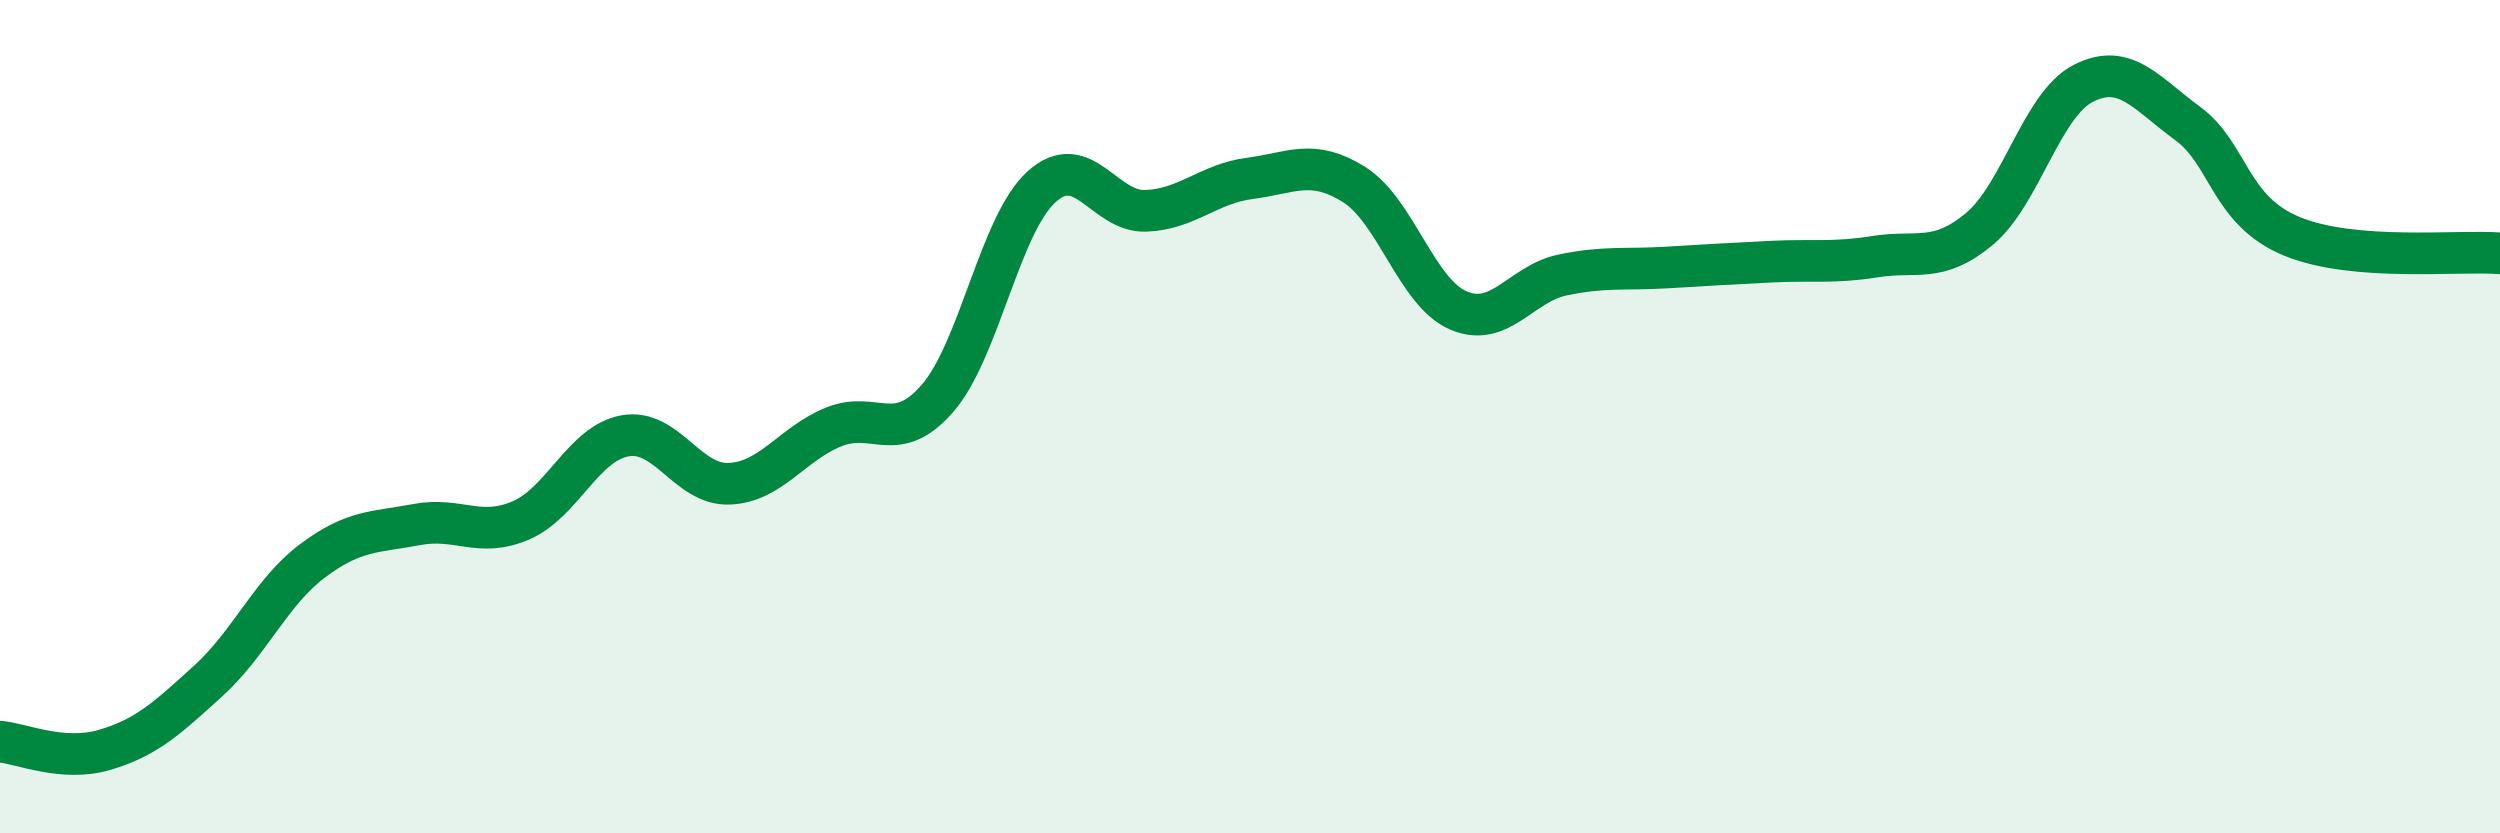
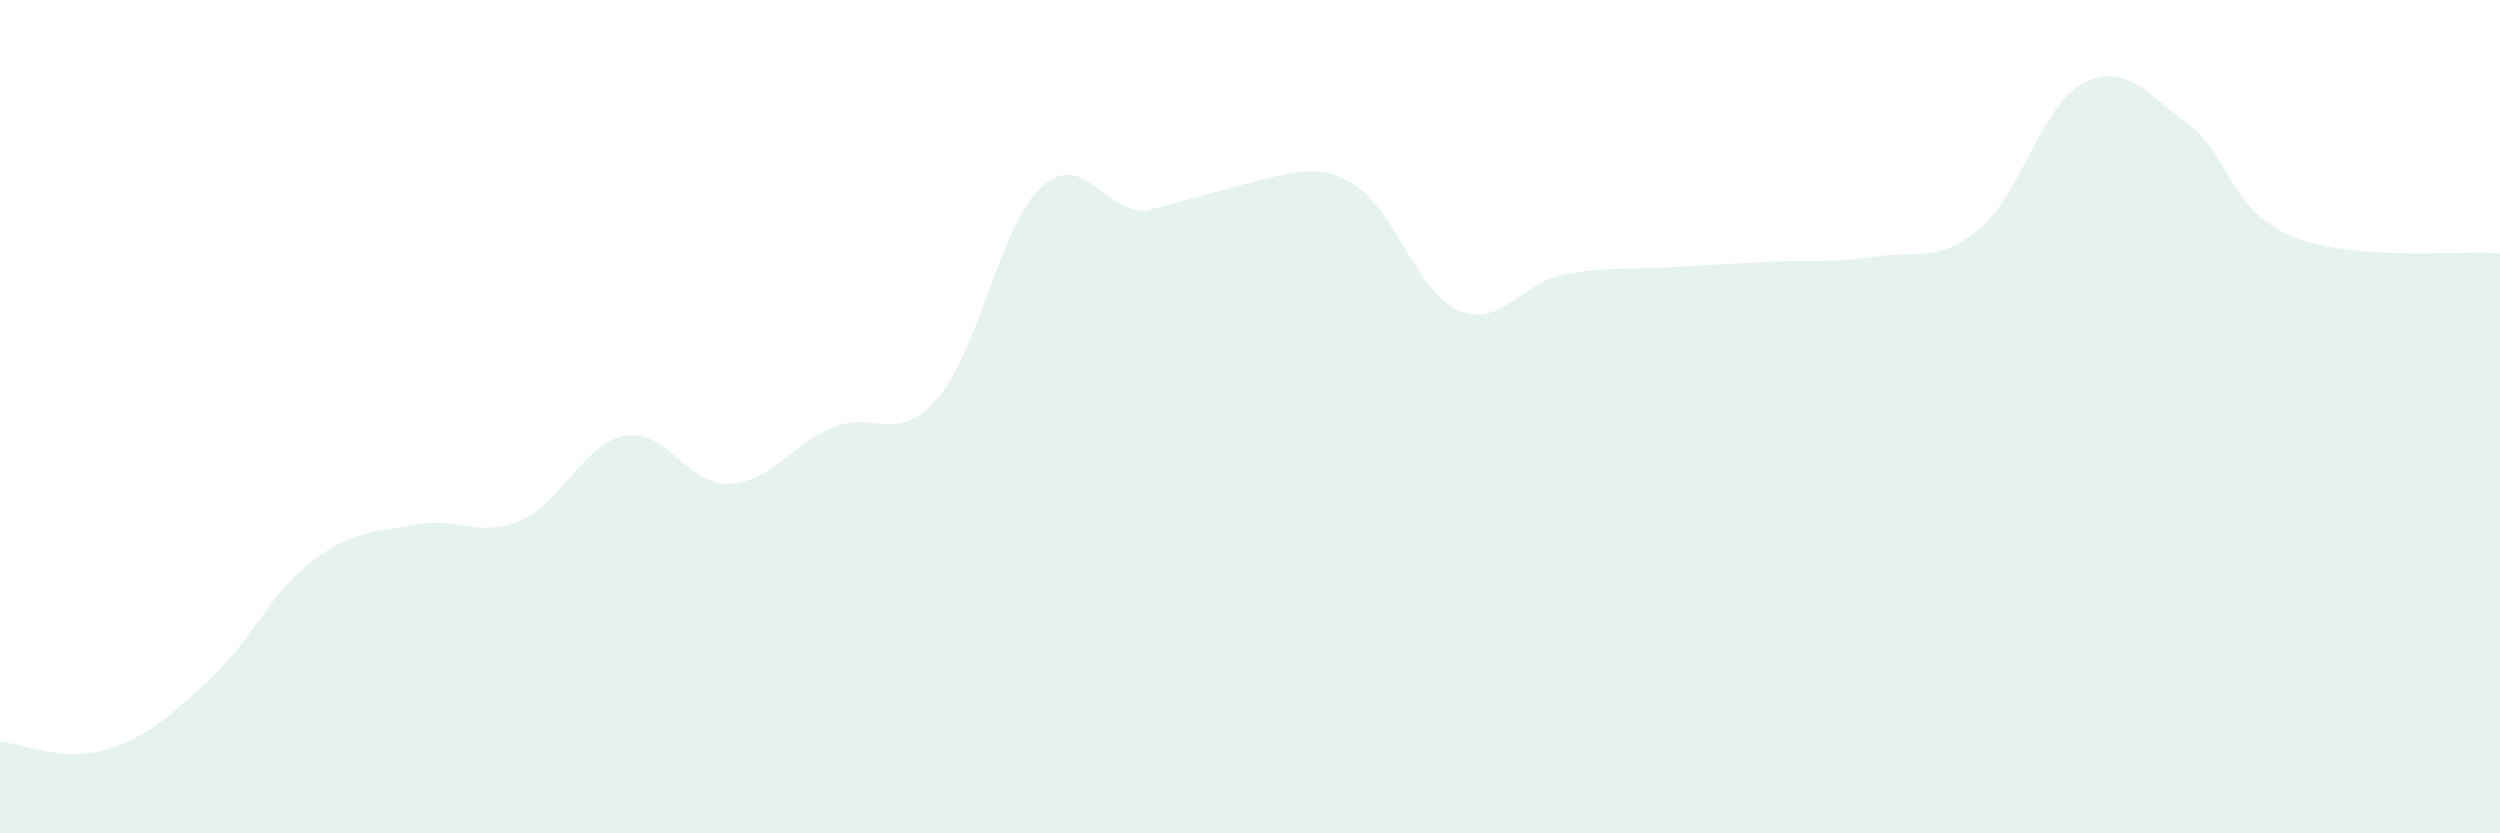
<svg xmlns="http://www.w3.org/2000/svg" width="60" height="20" viewBox="0 0 60 20">
-   <path d="M 0,17.8 C 0.5,17.84 1.5,18.29 2.5,18 C 3.5,17.71 4,17.25 5,16.34 C 6,15.43 6.5,14.21 7.5,13.46 C 8.5,12.71 9,12.78 10,12.59 C 11,12.4 11.5,12.92 12.5,12.49 C 13.5,12.06 14,10.64 15,10.46 C 16,10.28 16.5,11.65 17.5,11.61 C 18.5,11.57 19,10.66 20,10.25 C 21,9.84 21.5,10.71 22.5,9.56 C 23.5,8.41 24,5.38 25,4.48 C 26,3.58 26.5,5.1 27.5,5.06 C 28.5,5.02 29,4.41 30,4.28 C 31,4.15 31.5,3.8 32.5,4.43 C 33.5,5.06 34,7.02 35,7.45 C 36,7.88 36.5,6.81 37.5,6.6 C 38.5,6.39 39,6.48 40,6.42 C 41,6.36 41.5,6.33 42.5,6.28 C 43.5,6.23 44,6.32 45,6.16 C 46,6 46.5,6.33 47.5,5.5 C 48.5,4.67 49,2.51 50,2 C 51,1.49 51.5,2.23 52.5,2.96 C 53.5,3.69 53.5,5.05 55,5.67 C 56.5,6.29 59,6 60,6.08L60 20L0 20Z" fill="#008740" opacity="0.1" stroke-linecap="round" stroke-linejoin="round" />
-   <path d="M 0,17.8 C 0.5,17.84 1.5,18.29 2.5,18 C 3.5,17.71 4,17.25 5,16.34 C 6,15.43 6.5,14.21 7.5,13.46 C 8.5,12.71 9,12.78 10,12.59 C 11,12.4 11.5,12.92 12.5,12.49 C 13.5,12.06 14,10.64 15,10.46 C 16,10.28 16.5,11.65 17.5,11.61 C 18.5,11.57 19,10.66 20,10.25 C 21,9.84 21.5,10.71 22.5,9.56 C 23.5,8.41 24,5.38 25,4.48 C 26,3.58 26.5,5.1 27.5,5.06 C 28.5,5.02 29,4.41 30,4.28 C 31,4.15 31.5,3.8 32.5,4.43 C 33.5,5.06 34,7.02 35,7.45 C 36,7.88 36.5,6.81 37.5,6.6 C 38.5,6.39 39,6.48 40,6.42 C 41,6.36 41.5,6.33 42.5,6.28 C 43.5,6.23 44,6.32 45,6.16 C 46,6 46.5,6.33 47.5,5.5 C 48.5,4.67 49,2.51 50,2 C 51,1.49 51.5,2.23 52.5,2.96 C 53.5,3.69 53.5,5.05 55,5.67 C 56.5,6.29 59,6 60,6.08" stroke="#008740" stroke-width="1" fill="none" stroke-linecap="round" stroke-linejoin="round" />
+   <path d="M 0,17.8 C 0.5,17.84 1.5,18.29 2.5,18 C 3.5,17.71 4,17.25 5,16.34 C 6,15.43 6.5,14.21 7.5,13.46 C 8.5,12.71 9,12.78 10,12.59 C 11,12.4 11.5,12.92 12.5,12.49 C 13.5,12.06 14,10.64 15,10.46 C 16,10.28 16.5,11.65 17.5,11.61 C 18.5,11.57 19,10.66 20,10.25 C 21,9.84 21.5,10.71 22.5,9.56 C 23.5,8.41 24,5.38 25,4.48 C 26,3.58 26.5,5.1 27.5,5.06 C 31,4.15 31.5,3.8 32.5,4.43 C 33.5,5.06 34,7.02 35,7.45 C 36,7.88 36.5,6.81 37.5,6.6 C 38.5,6.39 39,6.48 40,6.42 C 41,6.36 41.5,6.33 42.5,6.28 C 43.5,6.23 44,6.32 45,6.16 C 46,6 46.5,6.33 47.5,5.5 C 48.5,4.67 49,2.51 50,2 C 51,1.49 51.5,2.23 52.5,2.96 C 53.5,3.69 53.5,5.05 55,5.67 C 56.5,6.29 59,6 60,6.08L60 20L0 20Z" fill="#008740" opacity="0.1" stroke-linecap="round" stroke-linejoin="round" />
</svg>